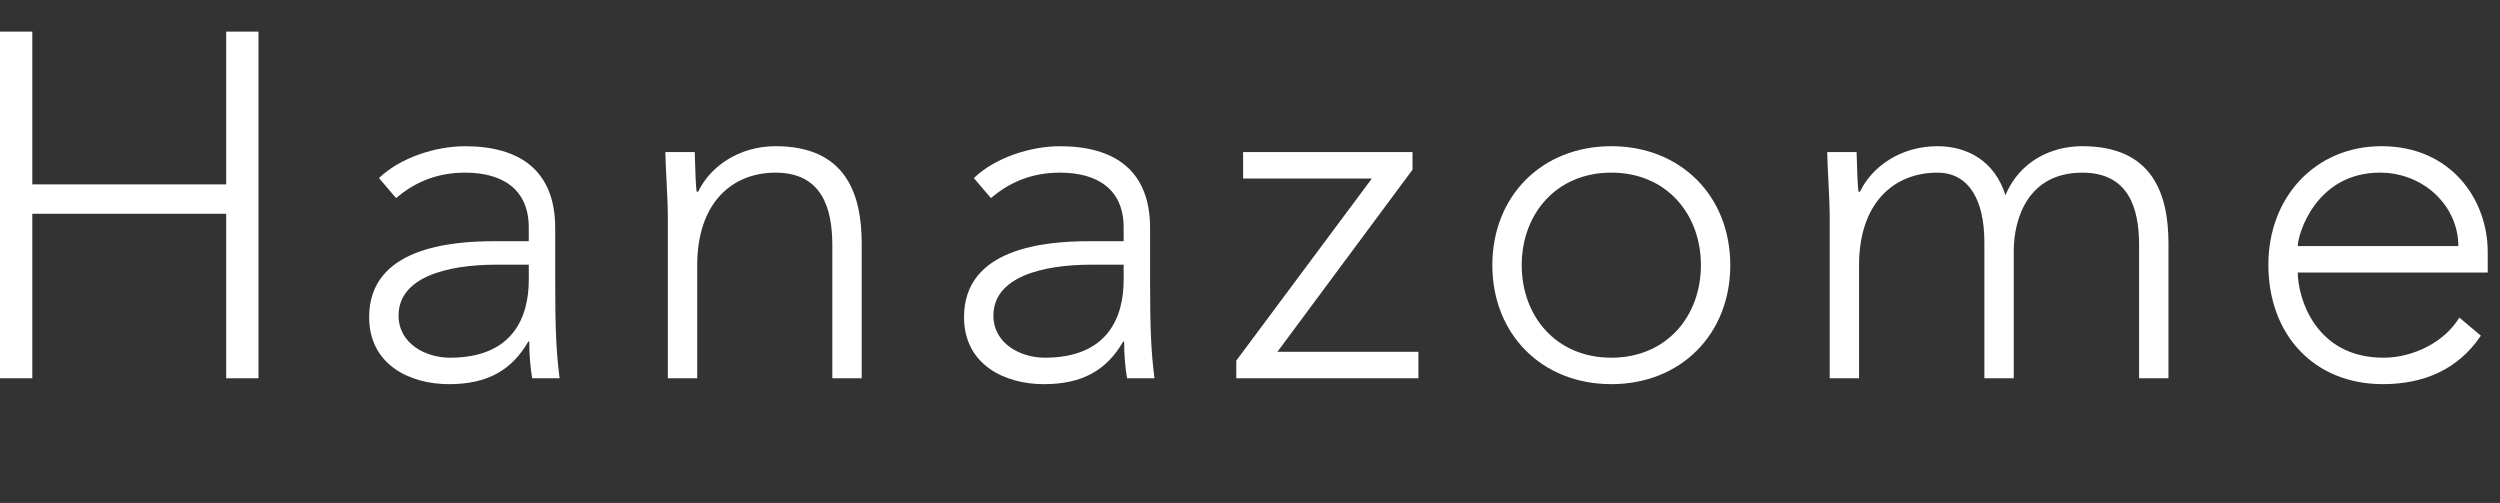
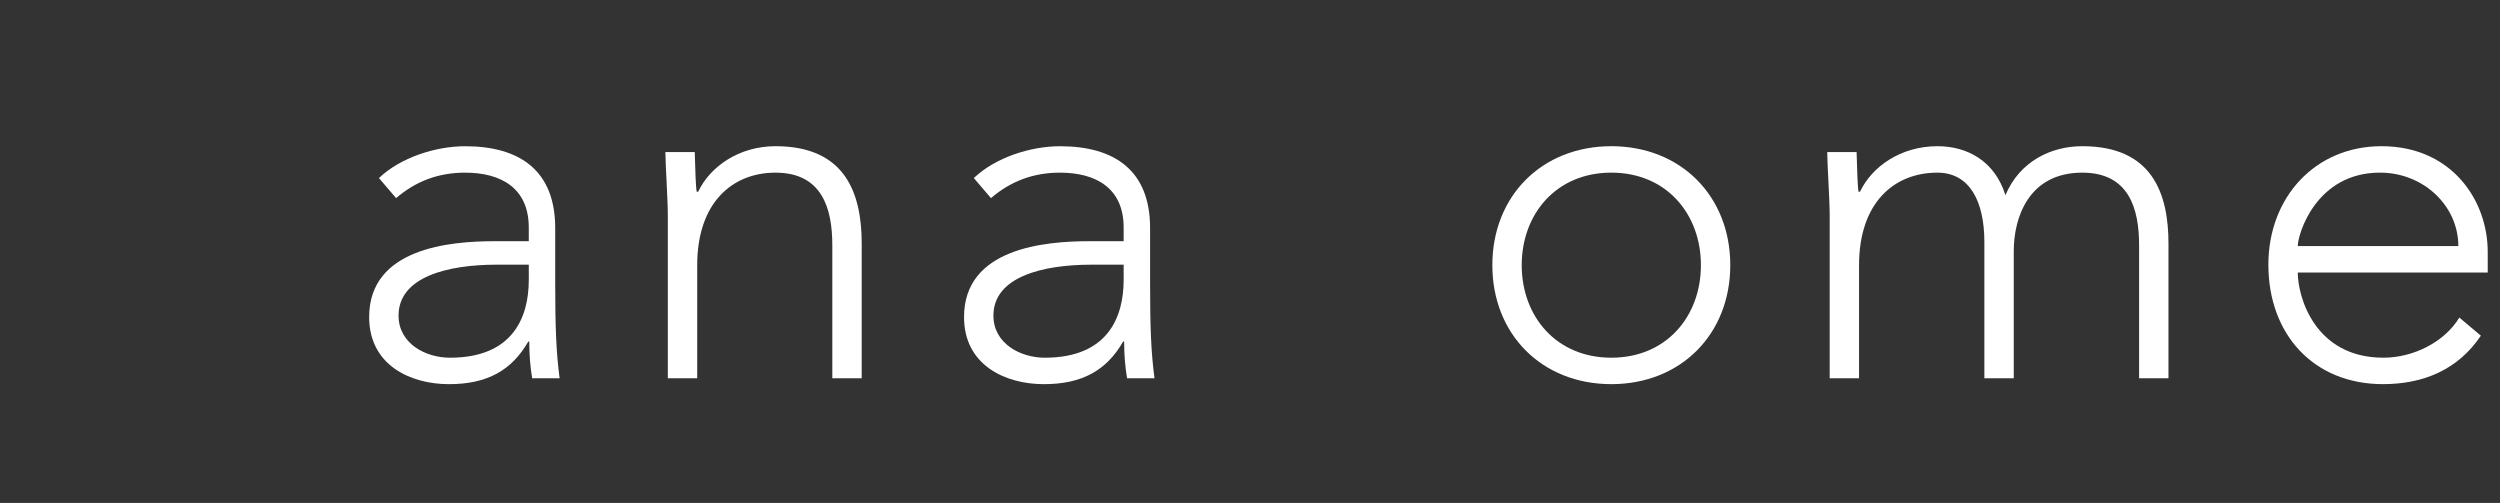
<svg xmlns="http://www.w3.org/2000/svg" version="1.1" id="レイヤー_1" x="0px" y="0px" width="169px" height="34px" viewBox="0 0 169 34" enable-background="new 0 0 169 34" xml:space="preserve">
  <rect x="0" y="0" width="169" height="34" fill="#333333" stroke="none" />
  <g>
-     <path fill="#FFFFFF" d="M0,2.138h2.184v10.326h13.106V2.138h2.184v23.433h-2.184v-11.12H2.184v11.12H0V2.138z" />
    <path fill="#FFFFFF" d="M37.532,19.15c0,2.979,0.066,4.667,0.298,6.421h-1.854c-0.132-0.761-0.198-1.622-0.198-2.482h-0.066   c-1.125,1.953-2.78,2.88-5.362,2.88c-2.614,0-5.395-1.291-5.395-4.534c0-4.667,5.461-5.13,8.473-5.13h2.317v-0.927   c0-2.648-1.854-3.707-4.303-3.707c-1.787,0-3.31,0.562-4.667,1.721l-1.158-1.356c1.456-1.391,3.839-2.151,5.825-2.151   c3.707,0,6.09,1.654,6.09,5.527V19.15z M33.561,17.892c-3.31,0-6.619,0.828-6.619,3.442c0,1.887,1.82,2.847,3.475,2.847   c4.236,0,5.329-2.714,5.329-5.263v-1.026H33.561z" />
    <path fill="#FFFFFF" d="M45.145,14.582c0-1.125-0.165-3.508-0.165-4.302h1.985c0.033,1.125,0.066,2.383,0.133,2.681h0.099   c0.794-1.688,2.747-3.078,5.229-3.078c4.766,0,5.825,3.243,5.825,6.586v9.102h-1.986v-9.002c0-2.482-0.695-4.898-3.839-4.898   c-2.945,0-5.295,2.052-5.295,6.255v7.646h-1.986V14.582z" />
    <path fill="#FFFFFF" d="M77.746,19.15c0,2.979,0.066,4.667,0.298,6.421H76.19c-0.132-0.761-0.198-1.622-0.198-2.482h-0.066   c-1.125,1.953-2.78,2.88-5.362,2.88c-2.614,0-5.395-1.291-5.395-4.534c0-4.667,5.461-5.13,8.473-5.13h2.317v-0.927   c0-2.648-1.854-3.707-4.303-3.707c-1.787,0-3.31,0.562-4.667,1.721l-1.158-1.356c1.456-1.391,3.839-2.151,5.825-2.151   c3.707,0,6.09,1.654,6.09,5.527V19.15z M73.774,17.892c-3.31,0-6.619,0.828-6.619,3.442c0,1.887,1.82,2.847,3.475,2.847   c4.236,0,5.329-2.714,5.329-5.263v-1.026H73.774z" />
-     <path fill="#FFFFFF" d="M83.572,24.379l9.167-12.312h-8.704v-1.787h11.451v1.191l-9.134,12.312h9.532v1.787H83.572V24.379z" />
    <path fill="#FFFFFF" d="M108.925,9.883c4.7,0,8.042,3.376,8.042,8.042c0,4.667-3.343,8.043-8.042,8.043s-8.042-3.376-8.042-8.043   C100.882,13.259,104.225,9.883,108.925,9.883z M108.925,24.181c3.74,0,6.057-2.813,6.057-6.256c0-3.441-2.317-6.255-6.057-6.255   c-3.74,0-6.057,2.813-6.057,6.255C102.868,21.368,105.185,24.181,108.925,24.181z" />
    <path fill="#FFFFFF" d="M123.687,14.582c0-1.125-0.166-3.508-0.166-4.302h1.985c0.033,1.125,0.066,2.383,0.133,2.681h0.099   c0.794-1.688,2.747-3.078,5.229-3.078c2.019,0,3.873,0.993,4.601,3.31c0.96-2.284,3.078-3.31,5.196-3.31   c4.766,0,5.825,3.243,5.825,6.586v9.102h-1.986v-9.002c0-2.482-0.695-4.898-3.839-4.898c-3.674,0-4.634,3.111-4.634,5.295v8.605   h-1.986v-9.201c0-2.812-1.026-4.699-3.177-4.699c-2.945,0-5.295,2.052-5.295,6.255v7.646h-1.985V14.582z" />
    <path fill="#FFFFFF" d="M167.706,22.692c-1.555,2.316-3.905,3.276-6.619,3.276c-4.667,0-7.745-3.343-7.745-8.076   c0-4.567,3.177-8.009,7.646-8.009c4.7,0,7.182,3.607,7.182,7.148v1.391h-12.841c0,1.654,1.158,5.759,5.792,5.759   c2.019,0,4.137-1.06,5.13-2.714L167.706,22.692z M166.184,16.635c0-2.714-2.35-4.965-5.295-4.965c-4.335,0-5.56,4.17-5.56,4.965   H166.184z" />
  </g>
</svg>